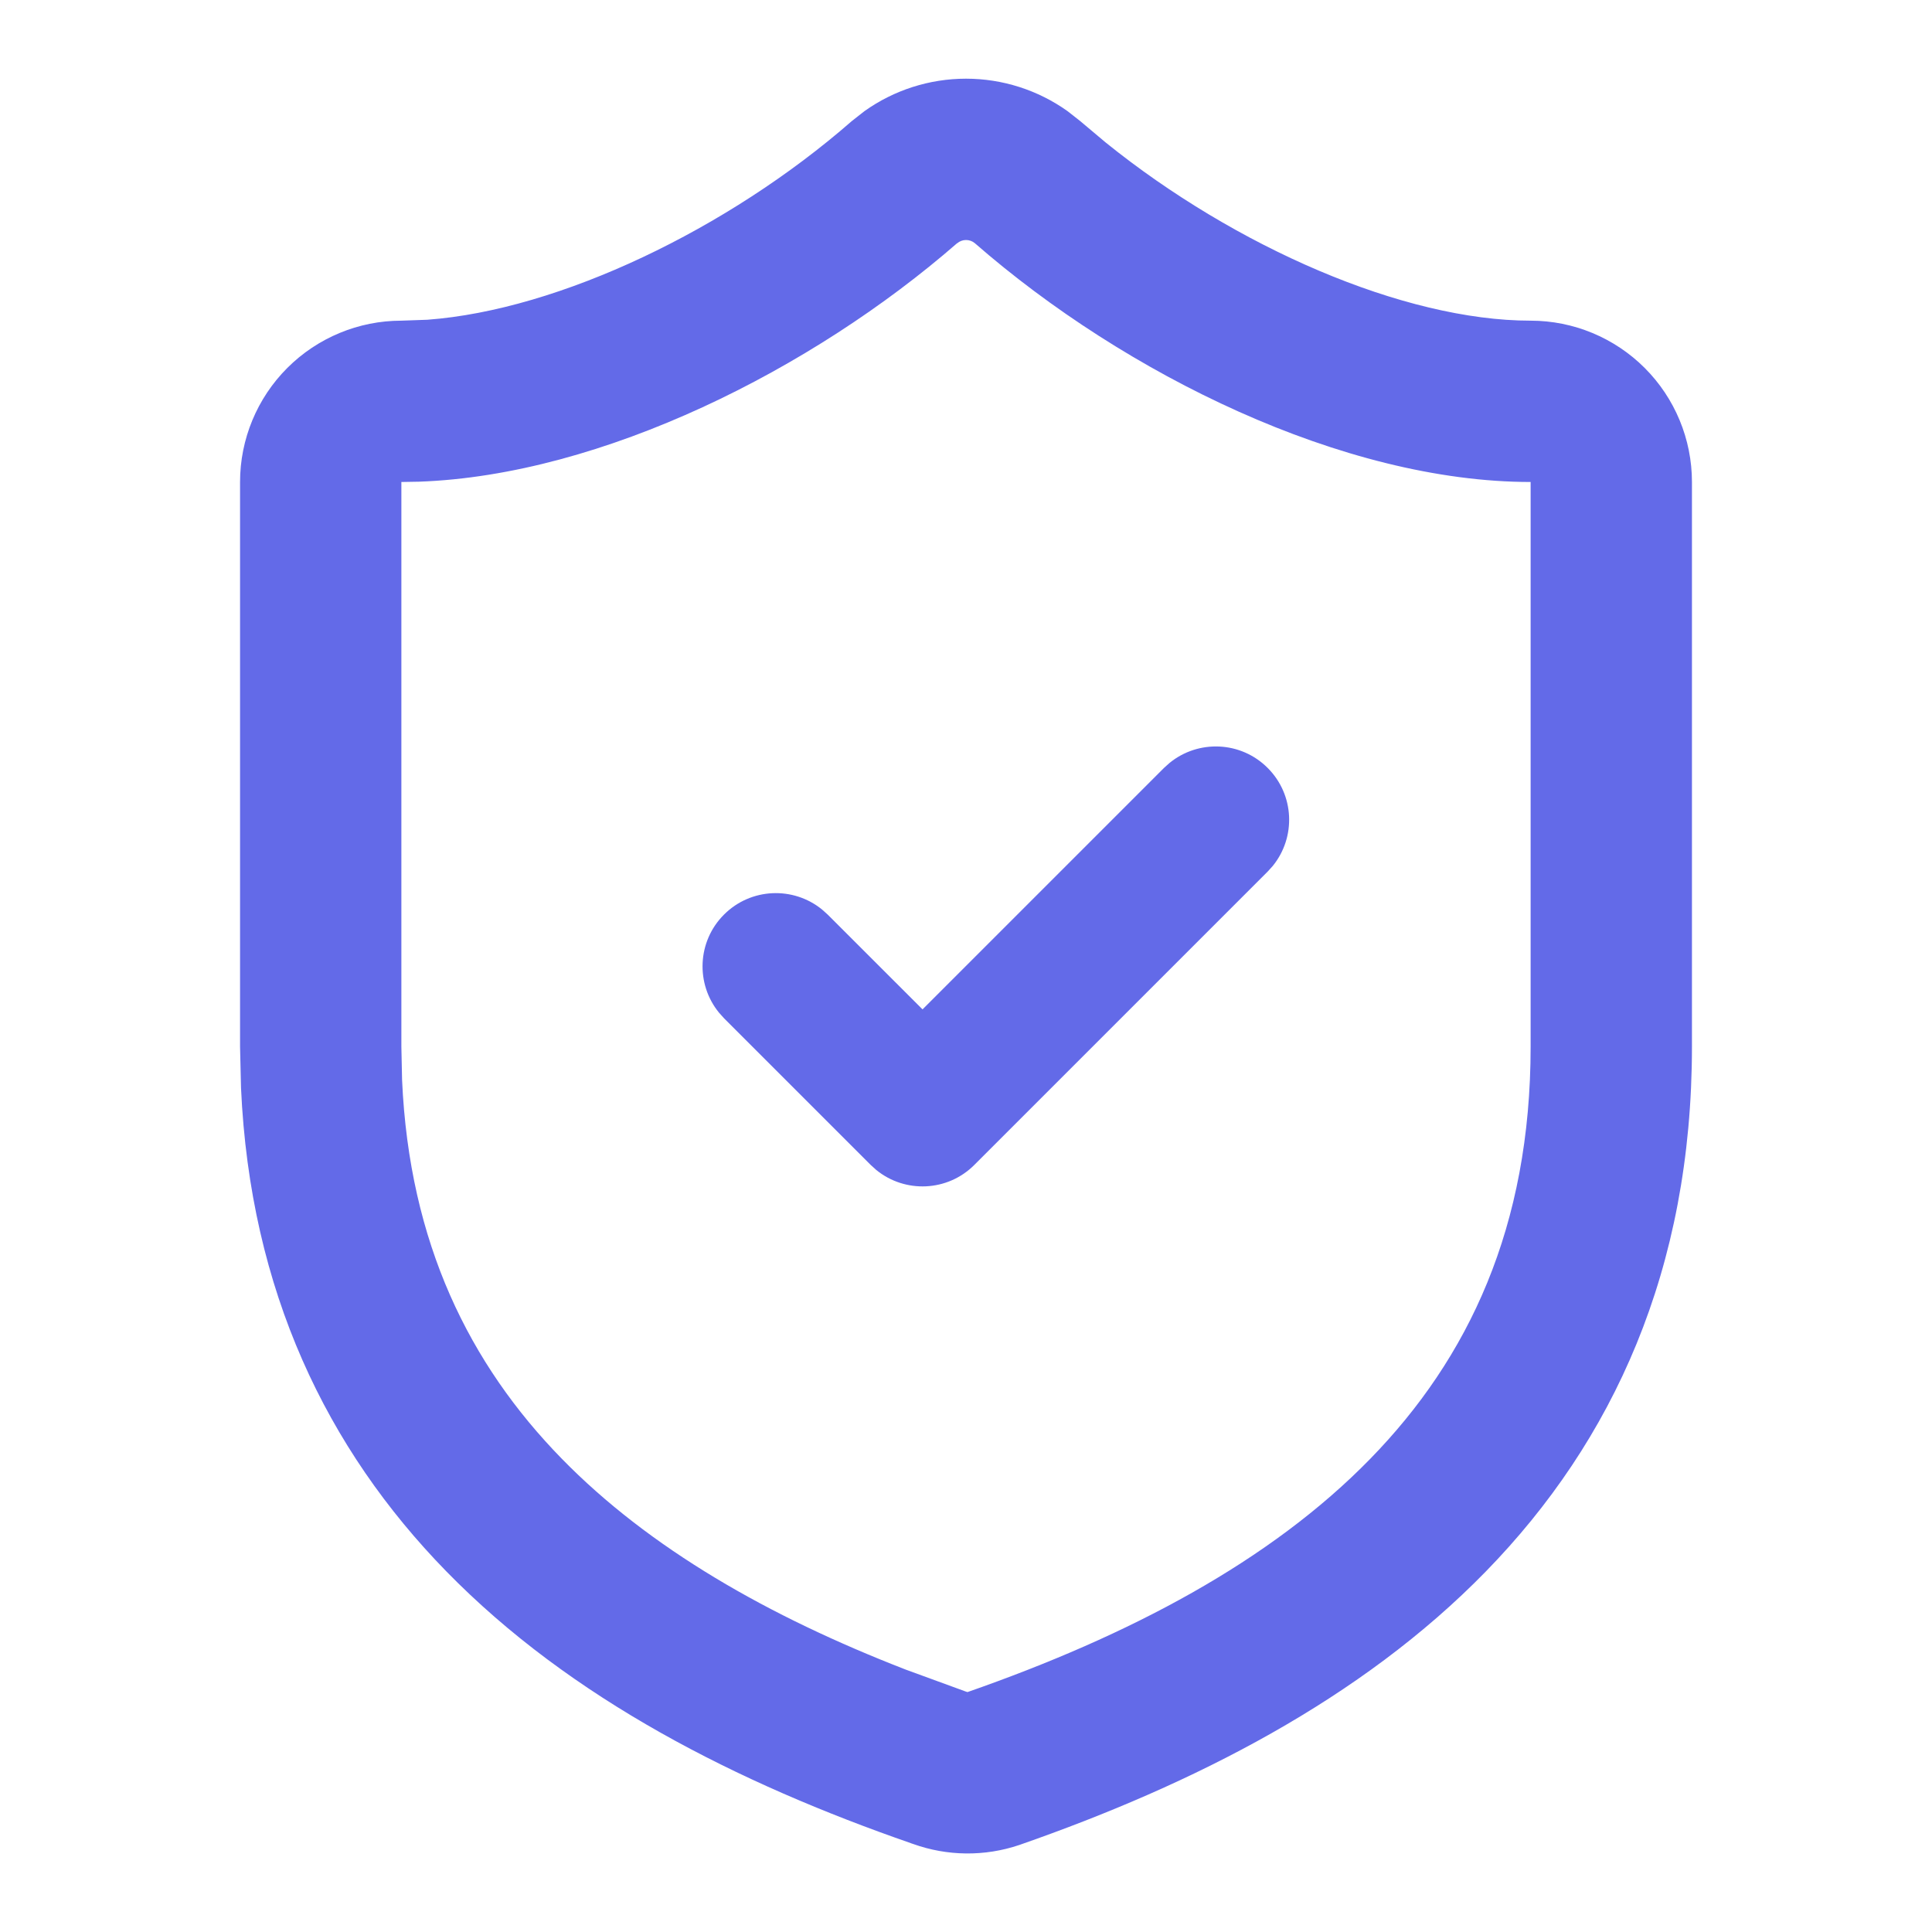
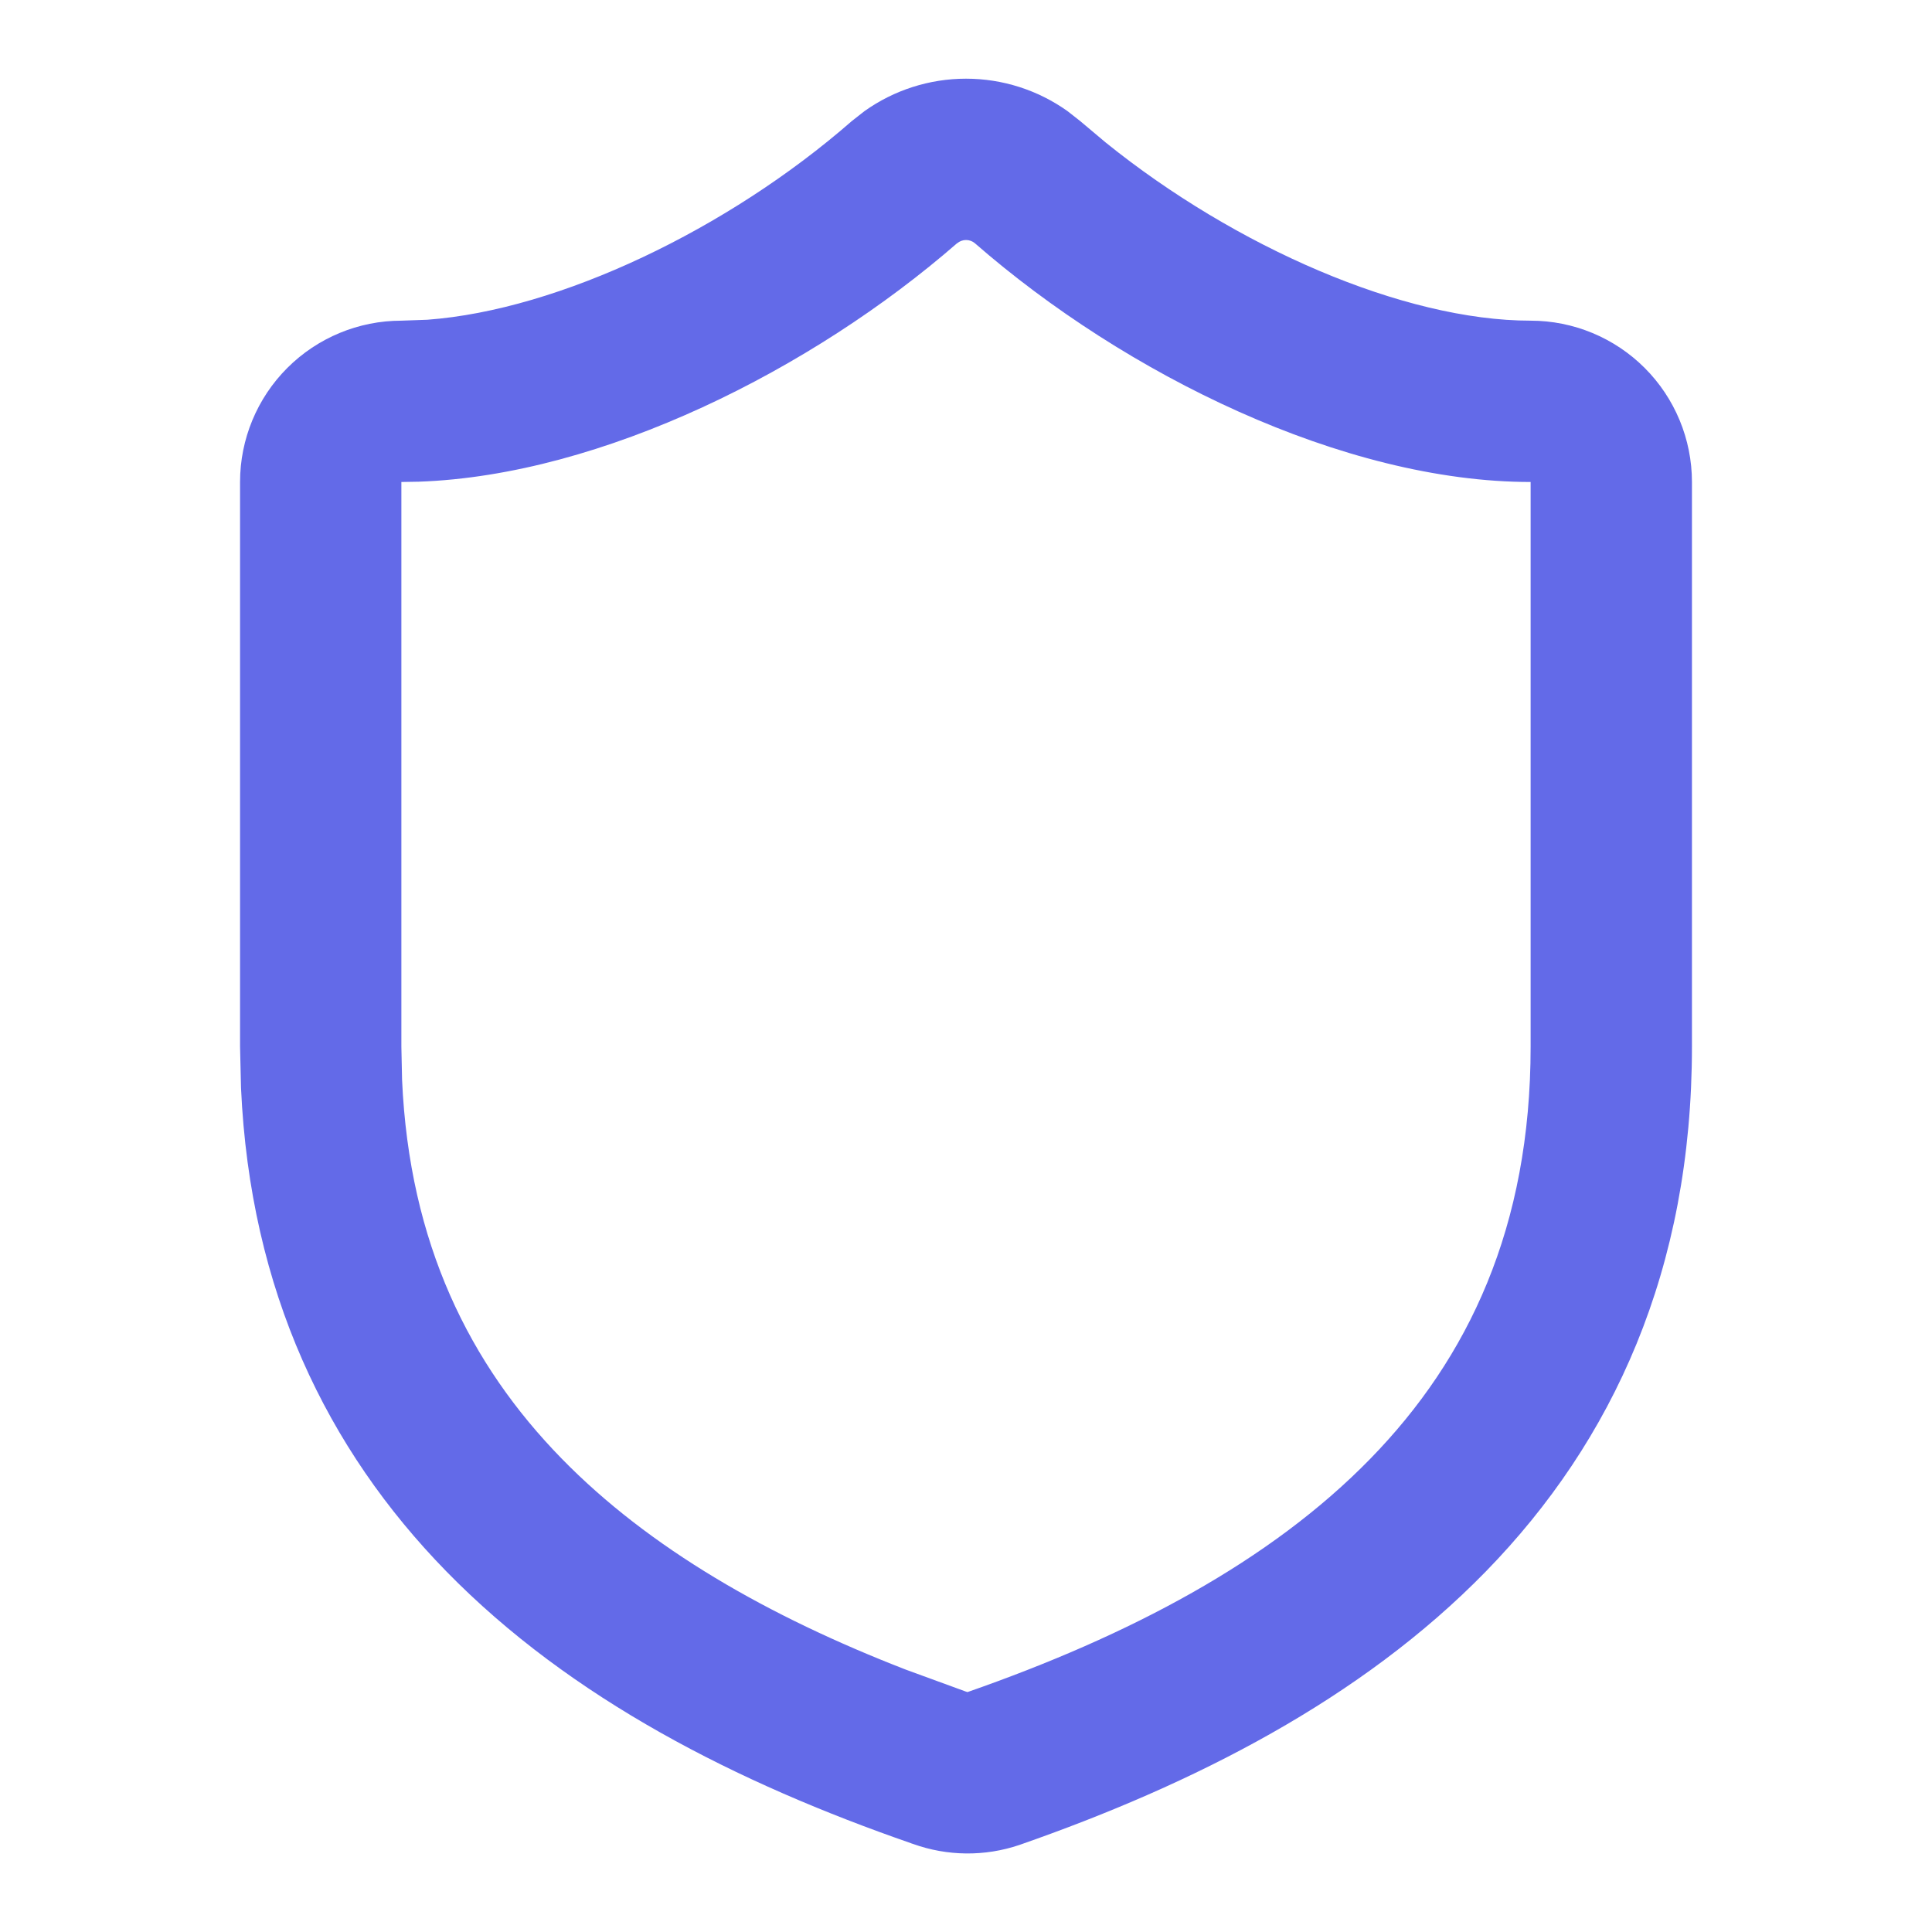
<svg xmlns="http://www.w3.org/2000/svg" width="44" height="44" viewBox="0 0 44 44" fill="none">
  <path d="M34.859 10.977C30.598 10.977 25.62 8.522 22.203 5.54C22.146 5.491 22.074 5.466 22 5.466C21.926 5.466 21.854 5.493 21.797 5.542L21.796 5.54C18.504 8.409 13.714 10.822 9.543 10.97L9.141 10.977L9.141 23.836L9.157 24.593C9.321 28.314 10.696 31.072 12.79 33.217C14.788 35.263 17.505 36.814 20.63 38.025L21.993 38.523L22.034 38.536C25.717 37.251 28.931 35.559 31.21 33.22C33.443 30.93 34.859 27.944 34.859 23.836L34.859 10.977ZM38.533 23.836C38.533 28.914 36.735 32.818 33.842 35.786C30.999 38.702 27.181 40.635 23.229 42.013L23.215 42.018C22.428 42.284 21.575 42.275 20.795 41.995C20.784 41.991 20.773 41.987 20.762 41.984C20.759 41.983 20.756 41.983 20.753 41.982V41.98C16.805 40.612 12.998 38.689 10.162 35.784C7.447 33.003 5.697 29.399 5.489 24.776L5.467 23.836L5.467 10.977C5.467 10.003 5.855 9.068 6.543 8.38C7.232 7.691 8.167 7.303 9.141 7.303L9.731 7.282C12.739 7.06 16.587 5.214 19.395 2.761L19.411 2.748L19.689 2.53C20.362 2.051 21.169 1.792 22 1.792C22.831 1.792 23.638 2.051 24.311 2.53L24.589 2.748L24.605 2.761L25.183 3.247C28.133 5.627 31.971 7.303 34.859 7.303C35.833 7.303 36.768 7.691 37.457 8.38C38.145 9.068 38.533 10.003 38.533 10.977L38.533 23.836Z" fill="#636AE8" />
-   <path d="M26.636 17.375C27.292 16.84 28.259 16.877 28.87 17.489C29.482 18.1 29.52 19.067 28.985 19.723L28.87 19.85L22.19 26.53C21.579 27.142 20.612 27.18 19.956 26.645L19.829 26.53L16.489 23.19L16.375 23.063C15.84 22.407 15.877 21.44 16.489 20.829C17.1 20.218 18.067 20.18 18.723 20.715L18.85 20.829L21.01 22.988L26.509 17.489L26.636 17.375Z" fill="#636AE8" />
</svg>